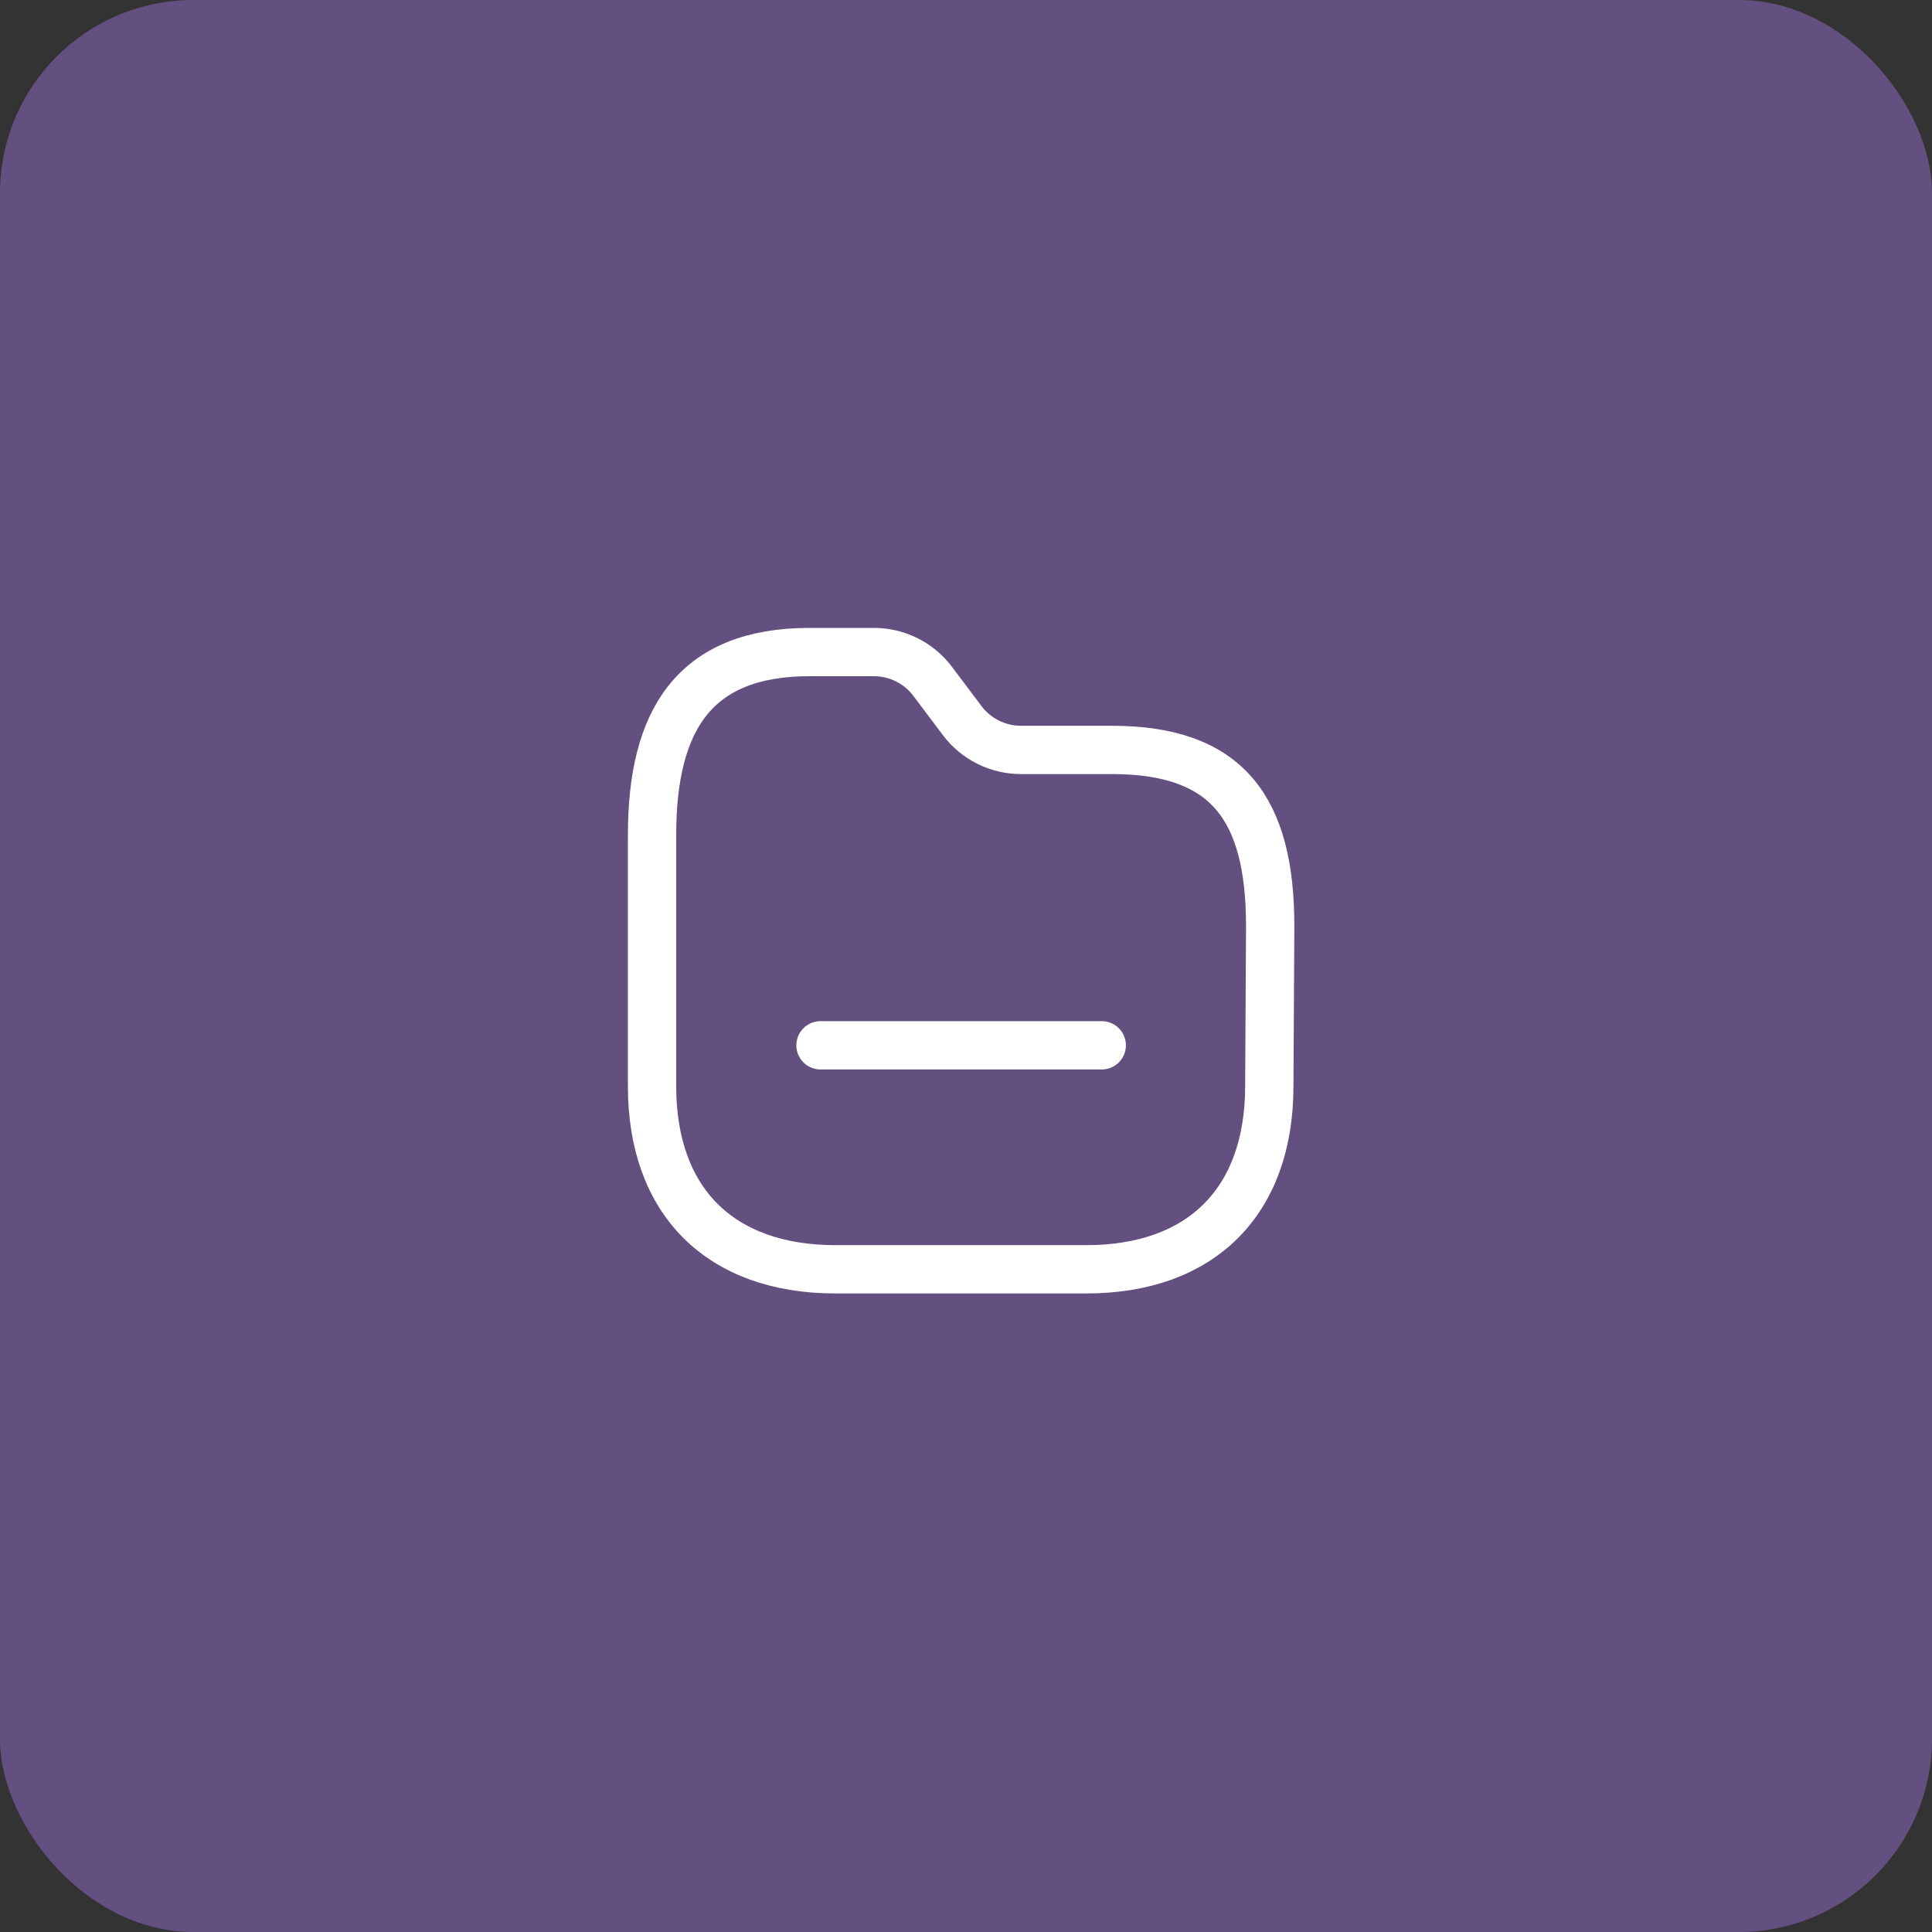
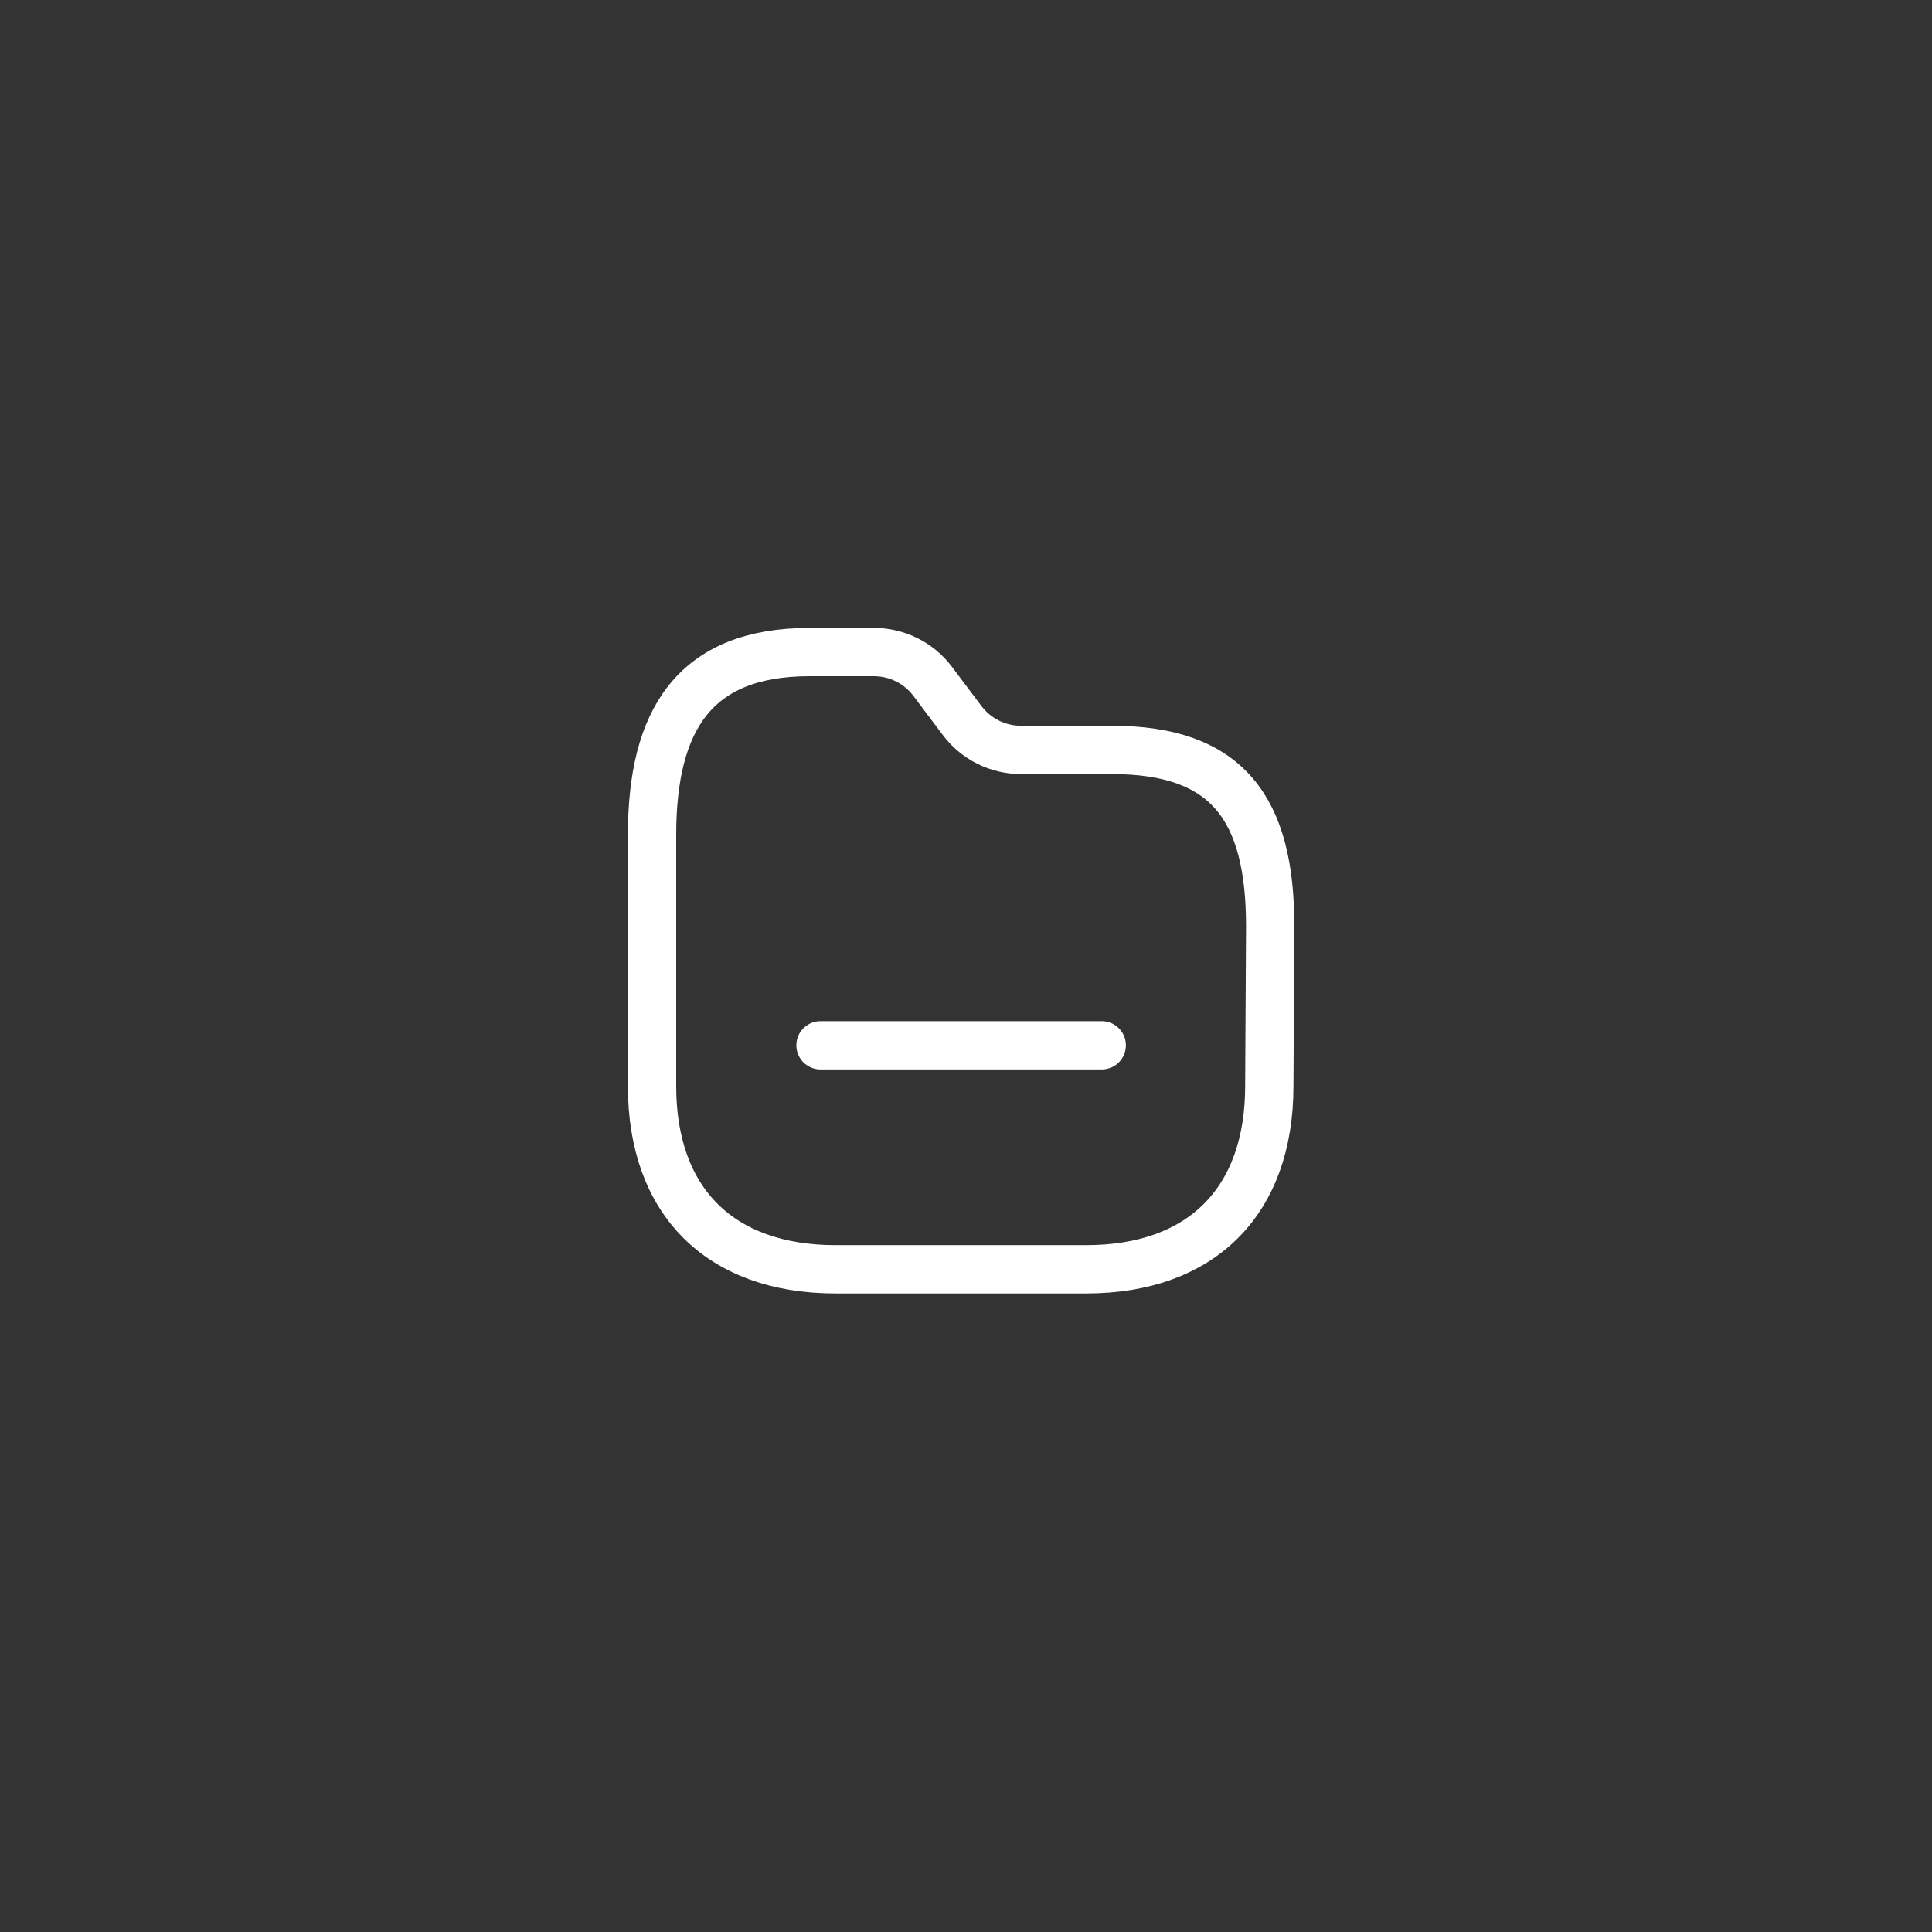
<svg xmlns="http://www.w3.org/2000/svg" width="80" height="80" viewBox="0 0 80 80" fill="none">
  <rect x="0" y="0" width="80" height="80" fill="#333333" stroke="none" />
-   <rect width="80" height="80" rx="8" fill="#645080" />
  <path fill-rule="evenodd" clip-rule="evenodd" d="M52.559 44.976C52.559 49.747 49.747 52.559 44.976 52.559H34.6C29.817 52.559 27 49.747 27 44.976V34.576C27 29.812 28.752 27 33.524 27H36.191C37.148 27.002 38.049 27.451 38.623 28.218L39.84 29.836C40.416 30.602 41.317 31.052 42.275 31.053H46.048C50.831 31.053 52.596 33.488 52.596 38.356L52.559 44.976Z" stroke="white" stroke-width="2" stroke-linecap="round" stroke-linejoin="round" />
  <path d="M33.975 43.284H45.621" stroke="white" stroke-width="2" stroke-linecap="round" stroke-linejoin="round" />
</svg>